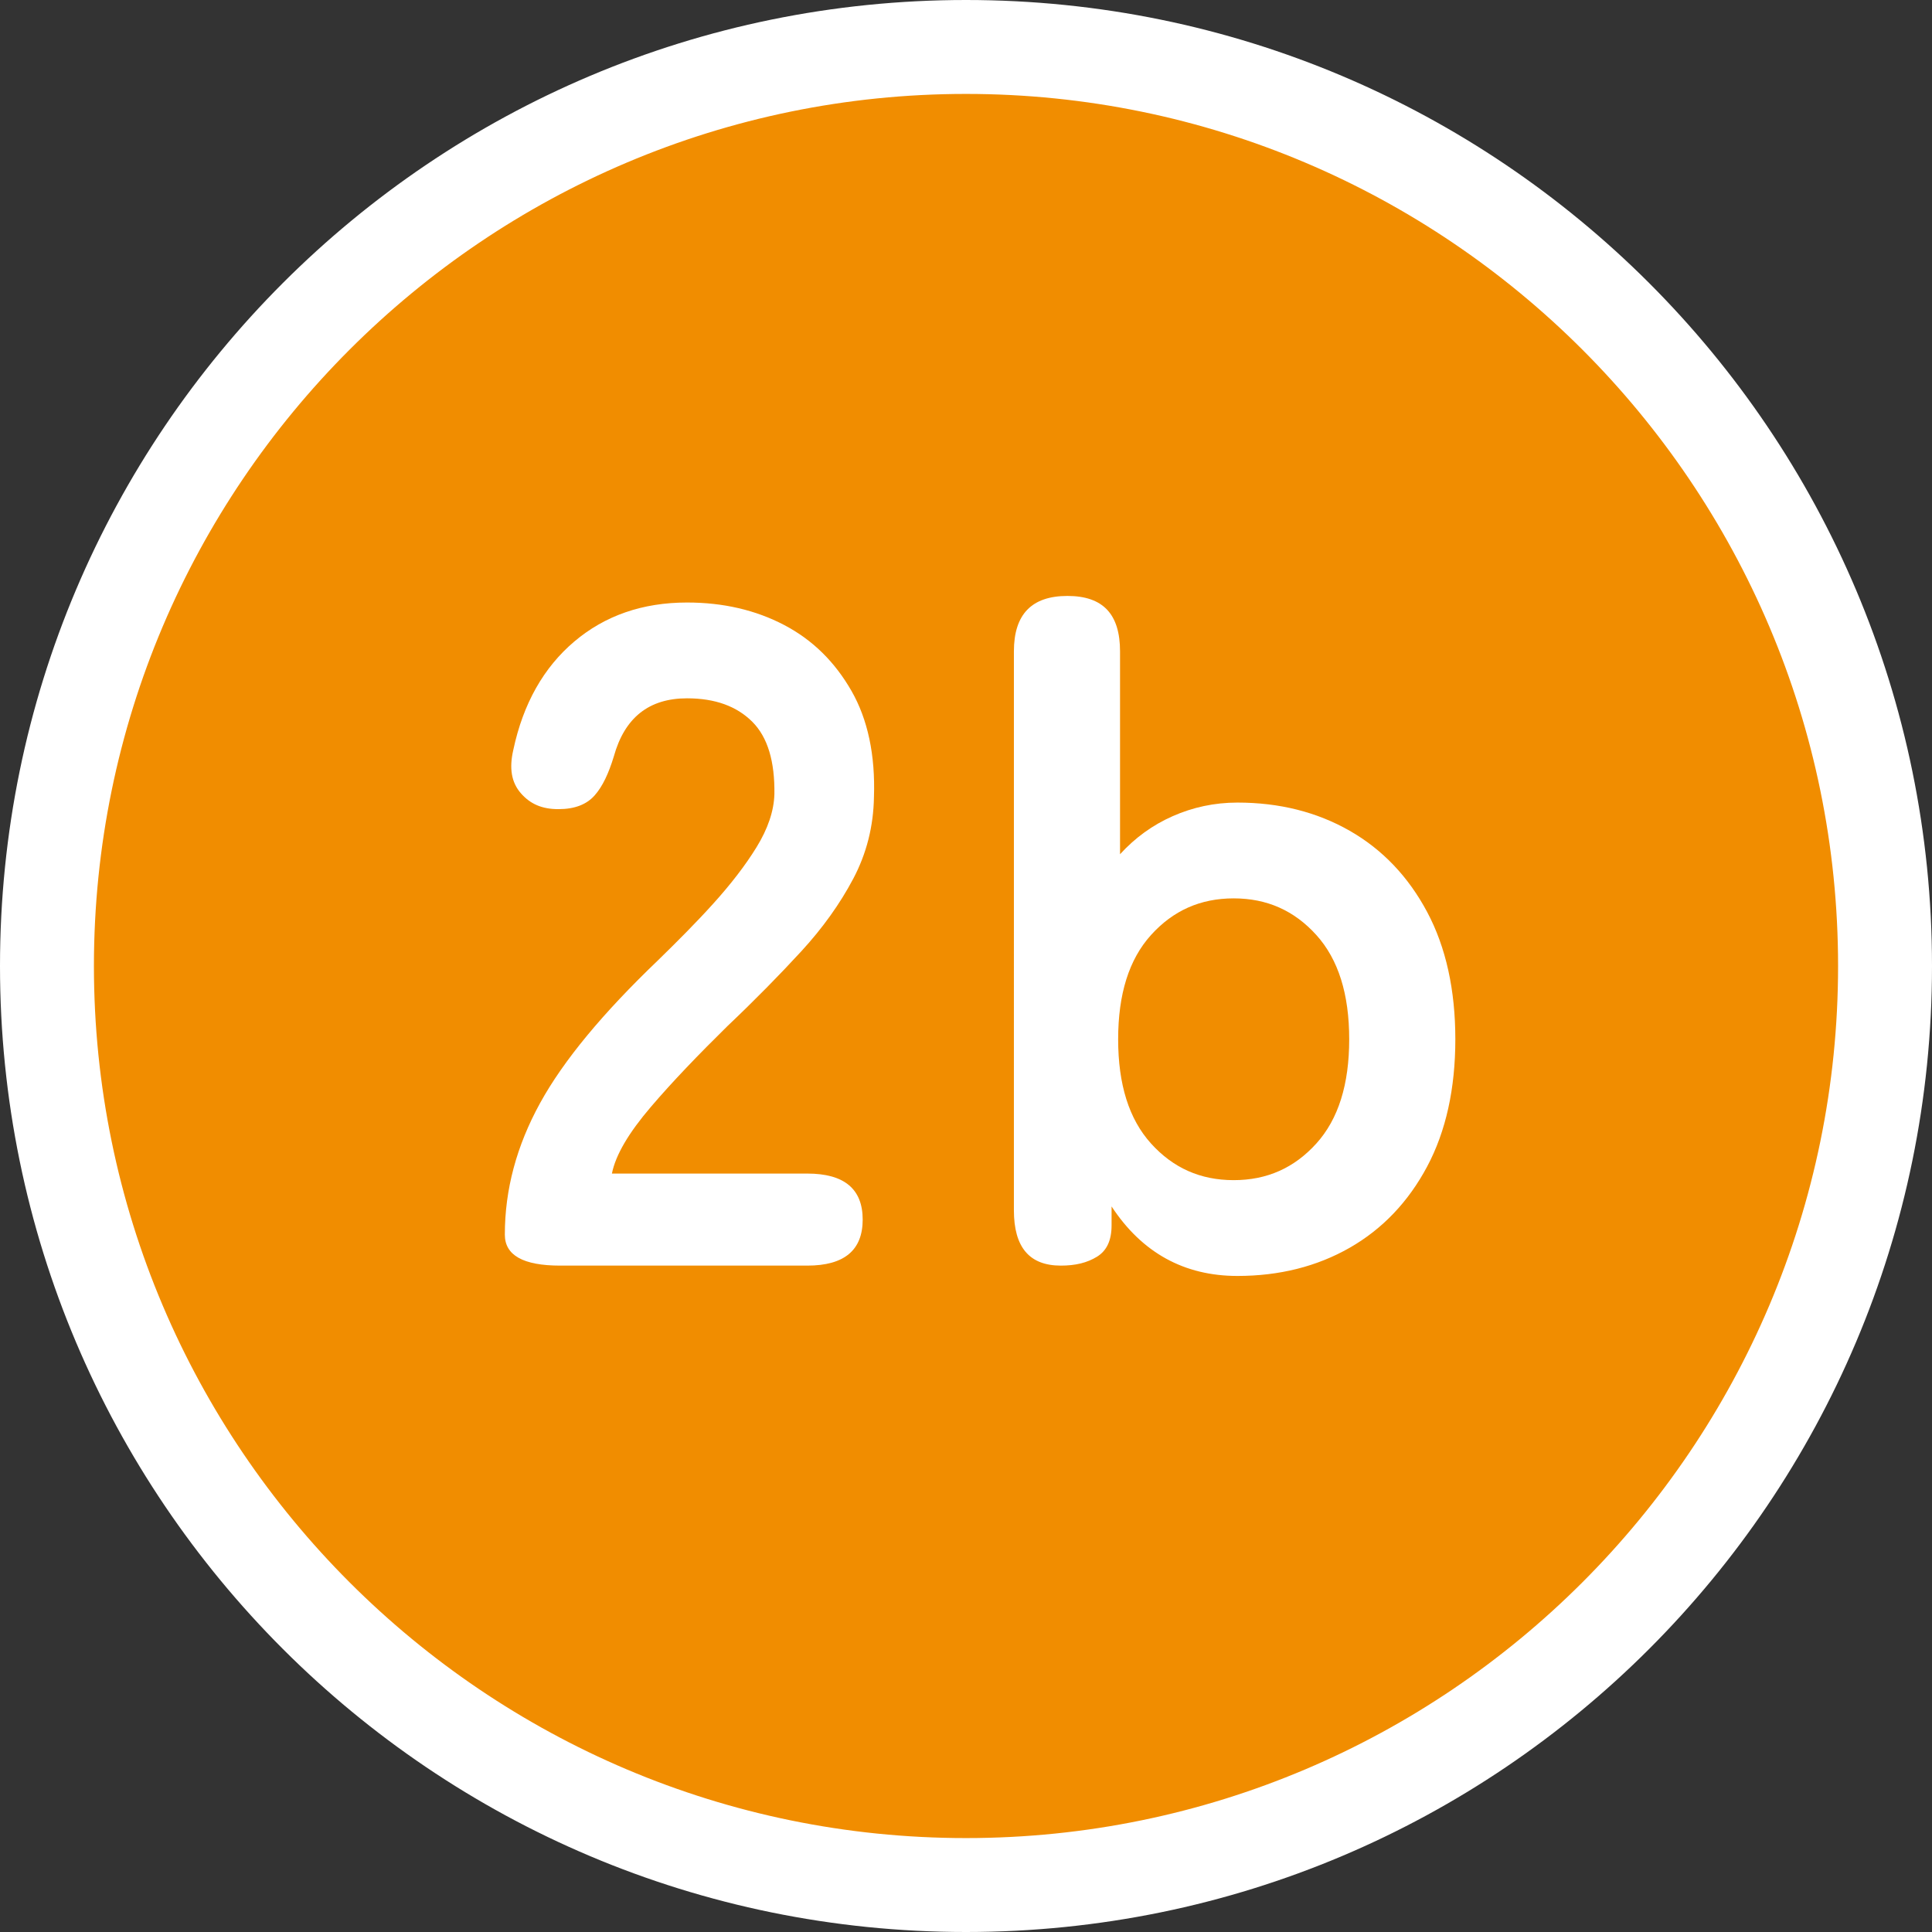
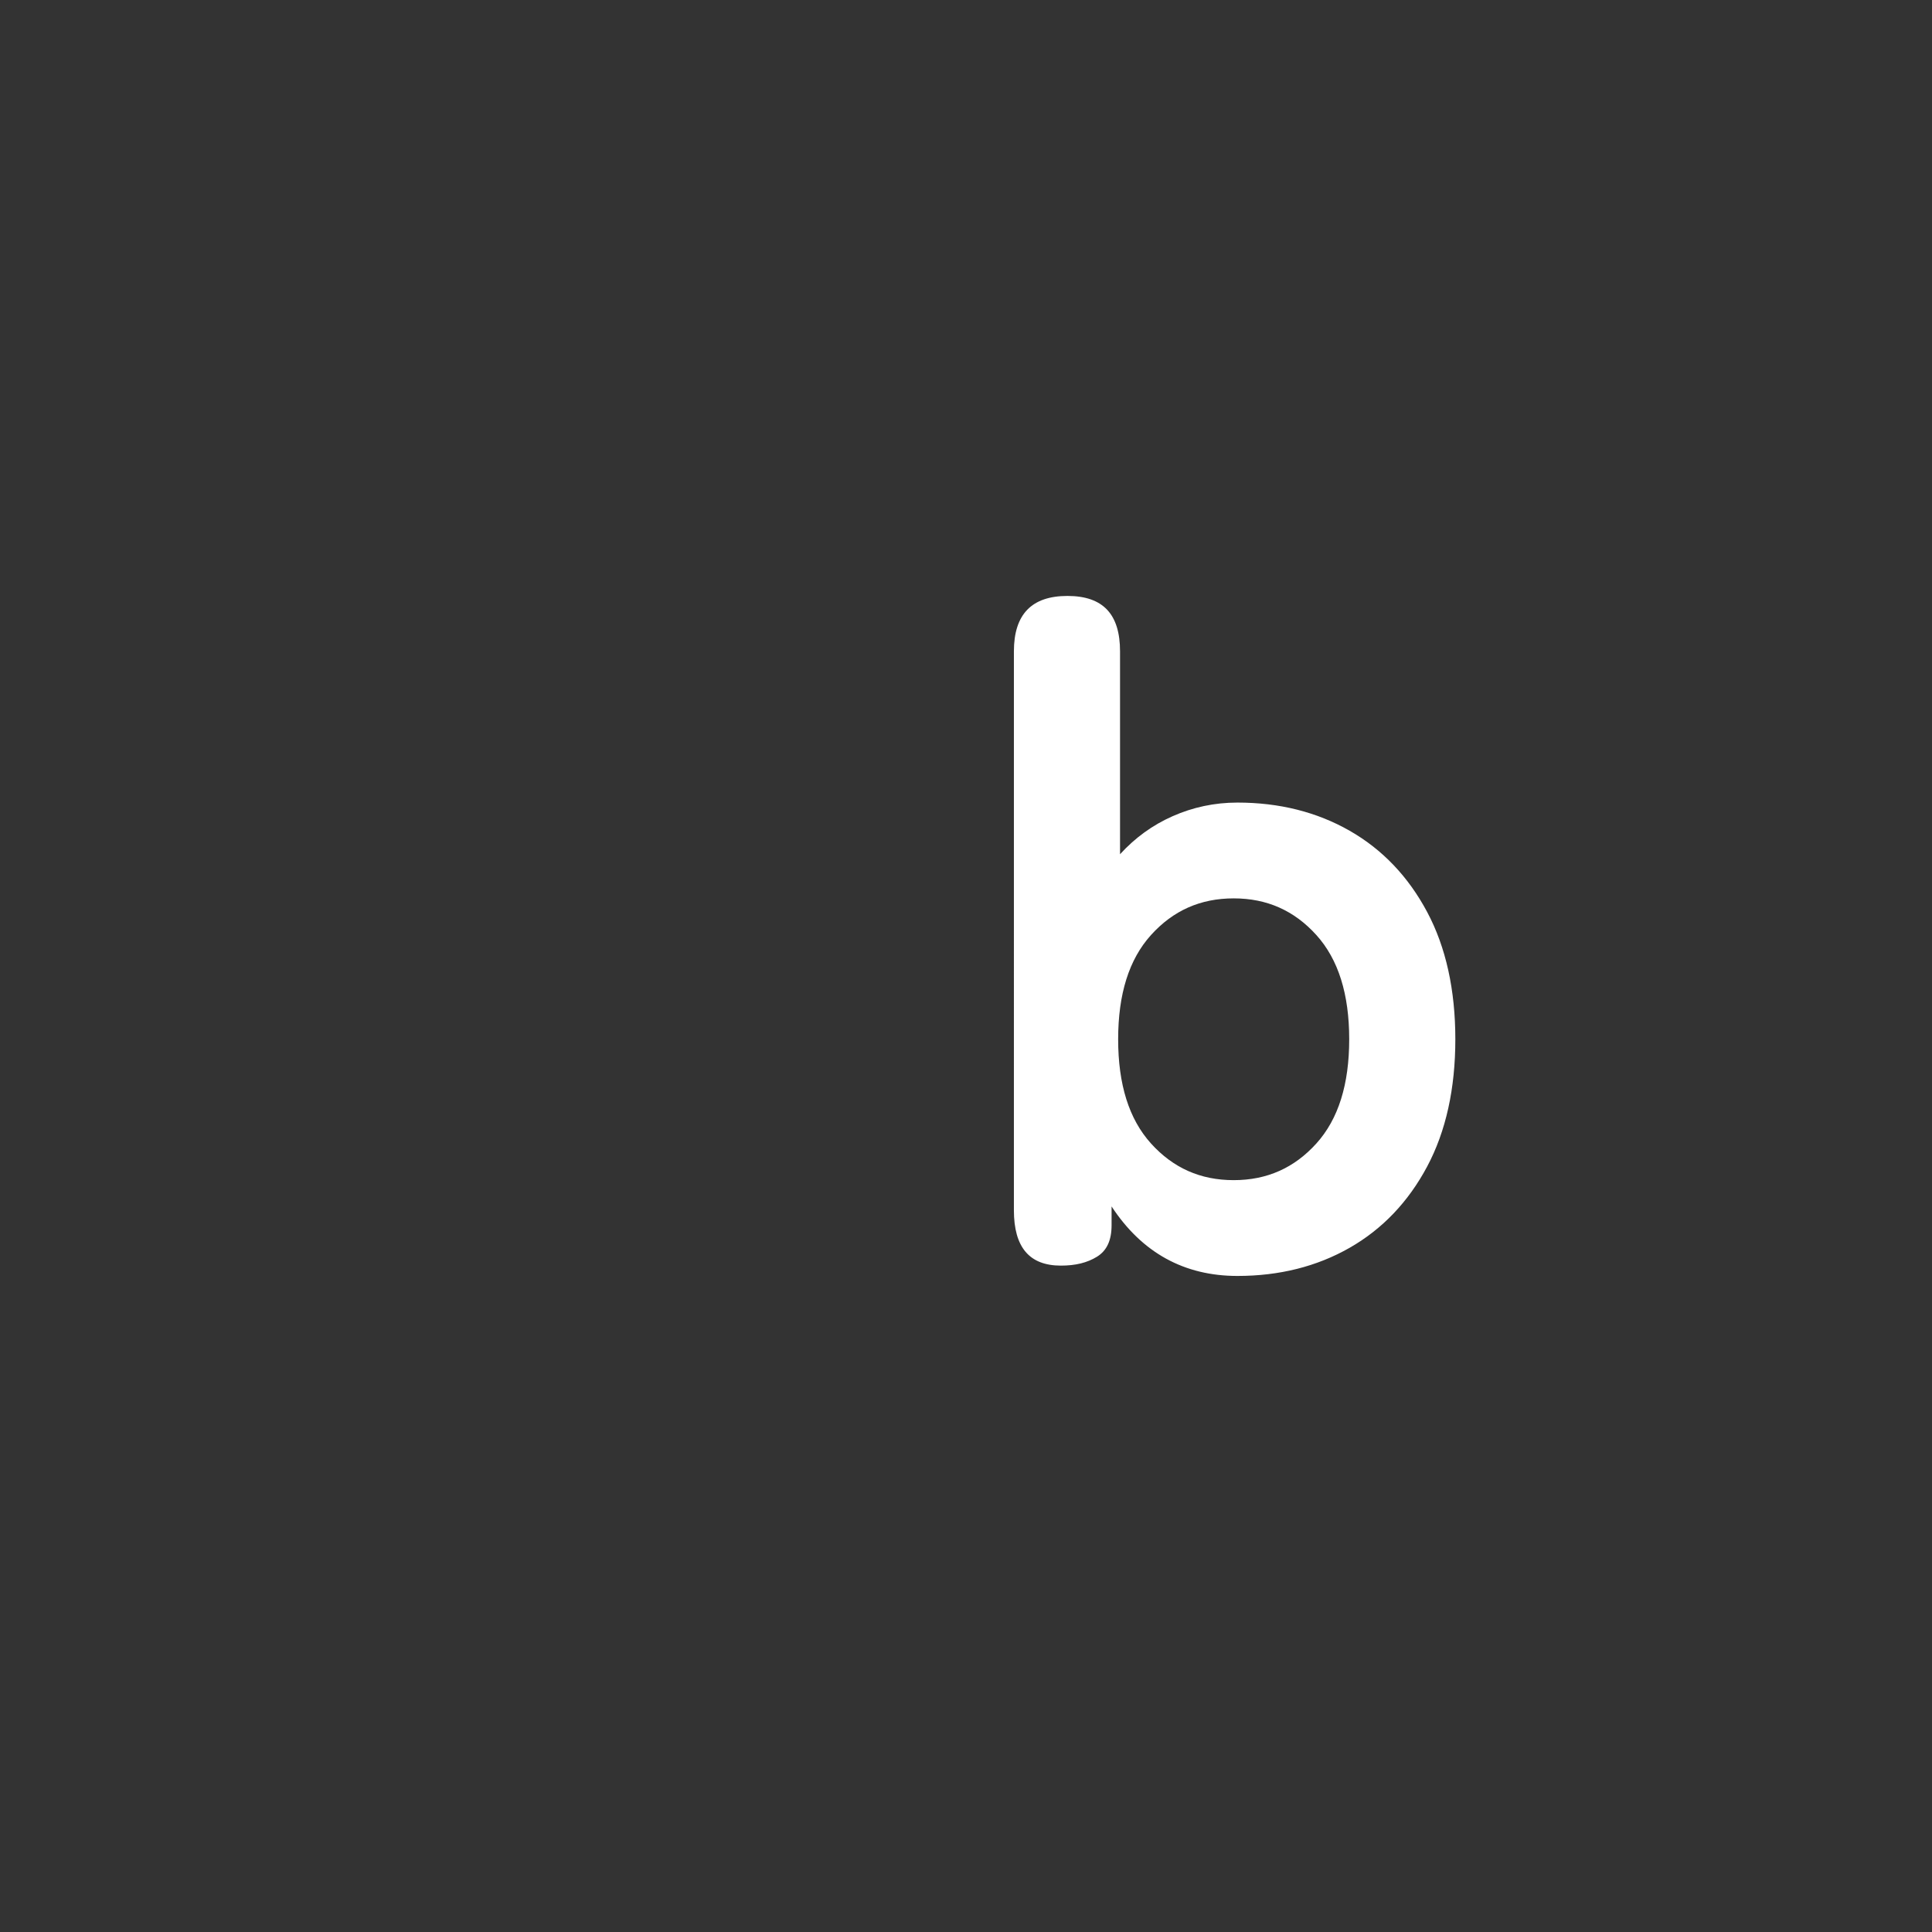
<svg xmlns="http://www.w3.org/2000/svg" width="41.14" height="41.14" viewBox="0 0 41.14 41.14">
  <rect x="0" y="0" width="41.14" height="41.14" fill="#333333" stroke="none" />
  <defs>
    <style>.d{fill:#fff;}.e{fill:#f18d00;}</style>
  </defs>
  <g id="a" />
  <g id="b">
    <g id="c">
      <g>
        <g>
-           <path class="e" d="M20.57,40.14C9.78,40.14,1,31.36,1,20.57S9.78,1,20.57,1s19.57,8.78,19.57,19.57-8.78,19.57-19.57,19.57Z" />
-           <path class="d" d="M20.57,2c10.24,0,18.57,8.33,18.57,18.57s-8.33,18.57-18.57,18.57S2,30.81,2,20.57,10.33,2,20.57,2m0-2C9.21,0,0,9.21,0,20.57s9.21,20.57,20.57,20.57,20.57-9.21,20.57-20.57S31.93,0,20.57,0h0Z" />
-         </g>
+           </g>
        <g>
-           <path class="d" d="M11.93,26.95c-.79,0-1.18-.22-1.18-.66,0-.96,.25-1.89,.75-2.8,.5-.91,1.34-1.92,2.51-3.04,.41-.4,.81-.8,1.18-1.21,.37-.41,.68-.81,.92-1.2,.24-.39,.37-.77,.38-1.13,.01-.69-.14-1.21-.47-1.54-.33-.33-.79-.5-1.39-.5-.81,0-1.33,.41-1.56,1.24-.11,.36-.24,.64-.41,.83-.17,.19-.42,.29-.77,.29s-.6-.11-.8-.34c-.2-.23-.25-.53-.16-.92,.21-.99,.65-1.76,1.3-2.31,.65-.55,1.45-.83,2.4-.83,.77,0,1.46,.16,2.07,.48,.61,.32,1.08,.79,1.43,1.4s.51,1.37,.48,2.26c-.01,.63-.16,1.21-.44,1.74s-.65,1.05-1.11,1.55-.98,1.03-1.57,1.59c-.61,.6-1.16,1.17-1.63,1.72s-.75,1.02-.83,1.42h4.16c.79,0,1.18,.33,1.18,.98s-.39,.98-1.18,.98h-5.26Z" />
          <path class="d" d="M26.35,27.17c-1.13,0-2.03-.49-2.68-1.48v.4c0,.32-.1,.54-.31,.67-.21,.13-.46,.19-.77,.19-.67,0-1-.39-1-1.18V13.87c0-.79,.38-1.18,1.14-1.18s1.12,.39,1.12,1.18v4.32c.32-.35,.69-.62,1.12-.81,.43-.19,.89-.29,1.38-.29,.89,0,1.69,.2,2.39,.6,.7,.4,1.25,.98,1.65,1.73,.4,.75,.6,1.66,.6,2.71s-.2,1.96-.6,2.71c-.4,.75-.95,1.33-1.65,1.73-.7,.4-1.5,.6-2.39,.6Zm-.08-2.04c.71,0,1.29-.26,1.76-.78,.47-.52,.7-1.26,.7-2.22s-.23-1.7-.7-2.22c-.47-.52-1.05-.78-1.76-.78s-1.29,.26-1.76,.78c-.47,.52-.7,1.26-.7,2.22s.23,1.7,.7,2.22c.47,.52,1.05,.78,1.76,.78Z" />
        </g>
      </g>
    </g>
  </g>
</svg>